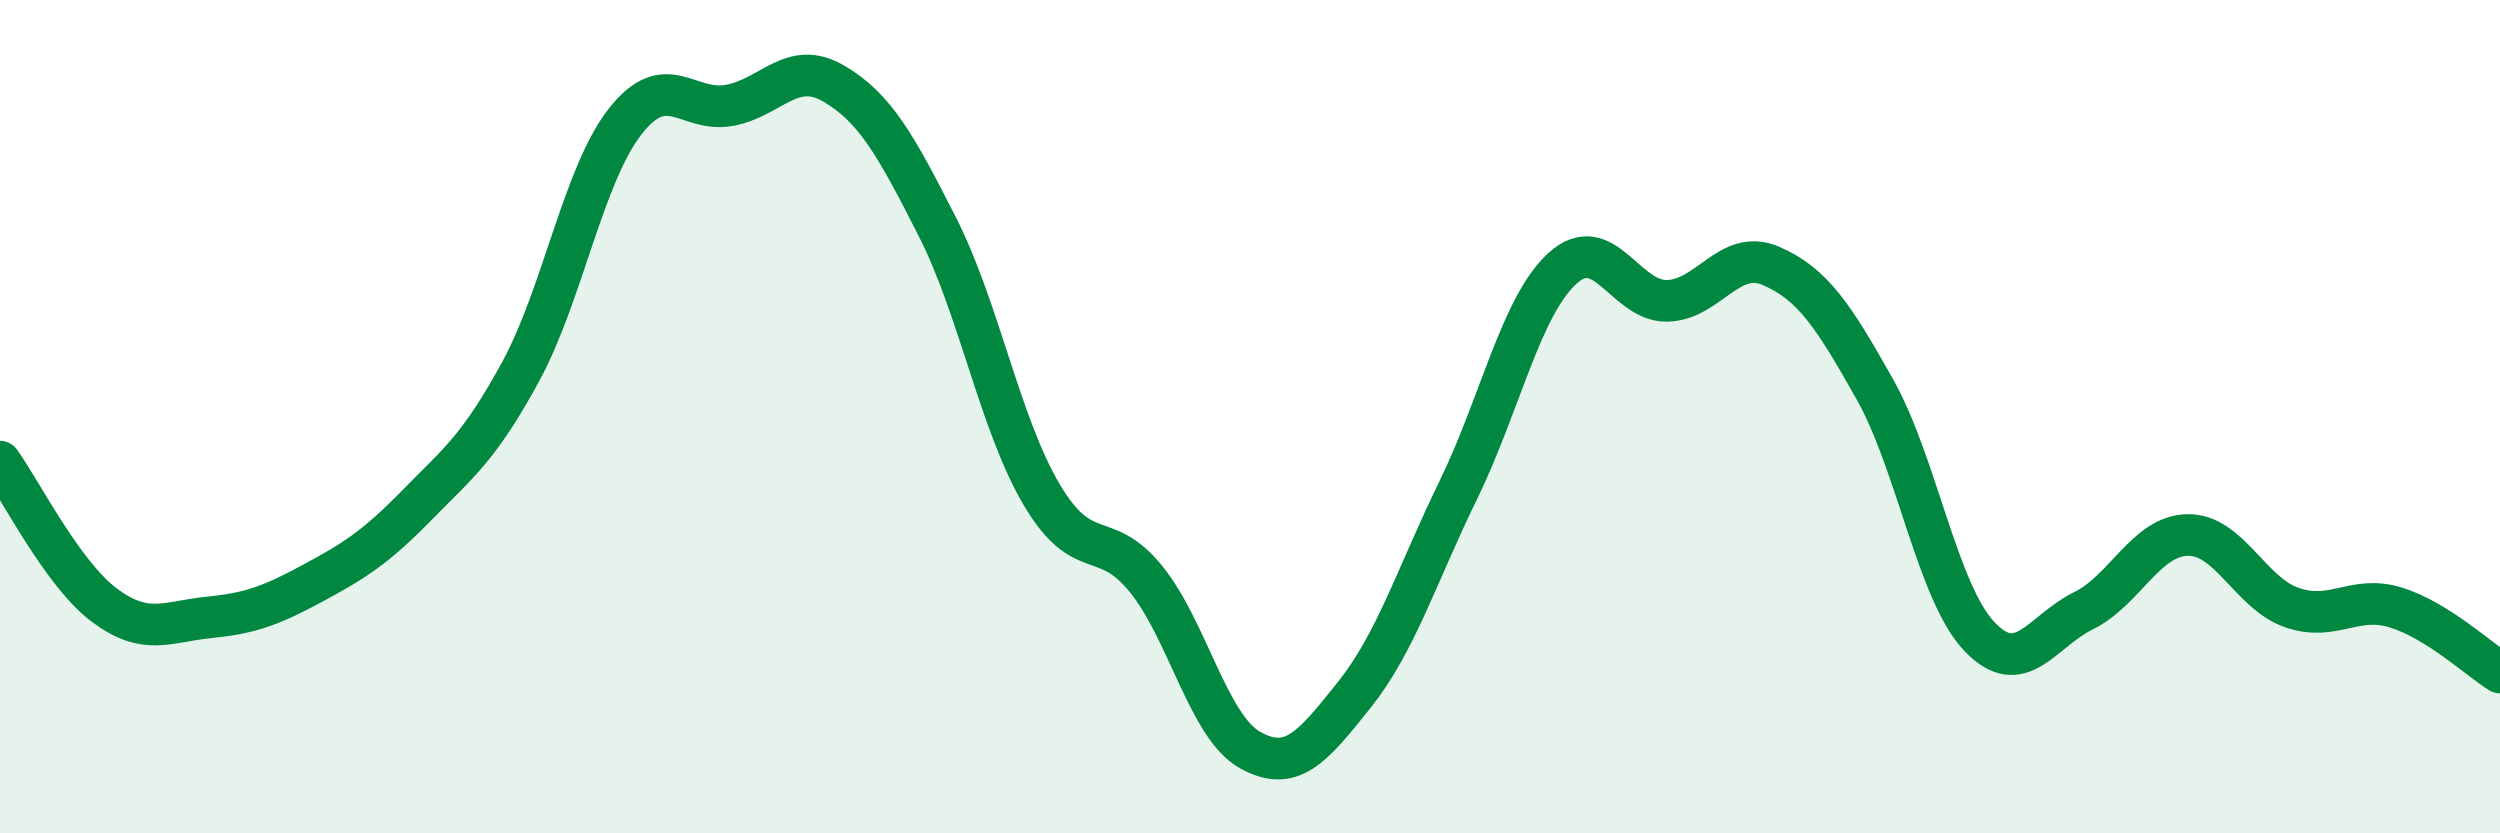
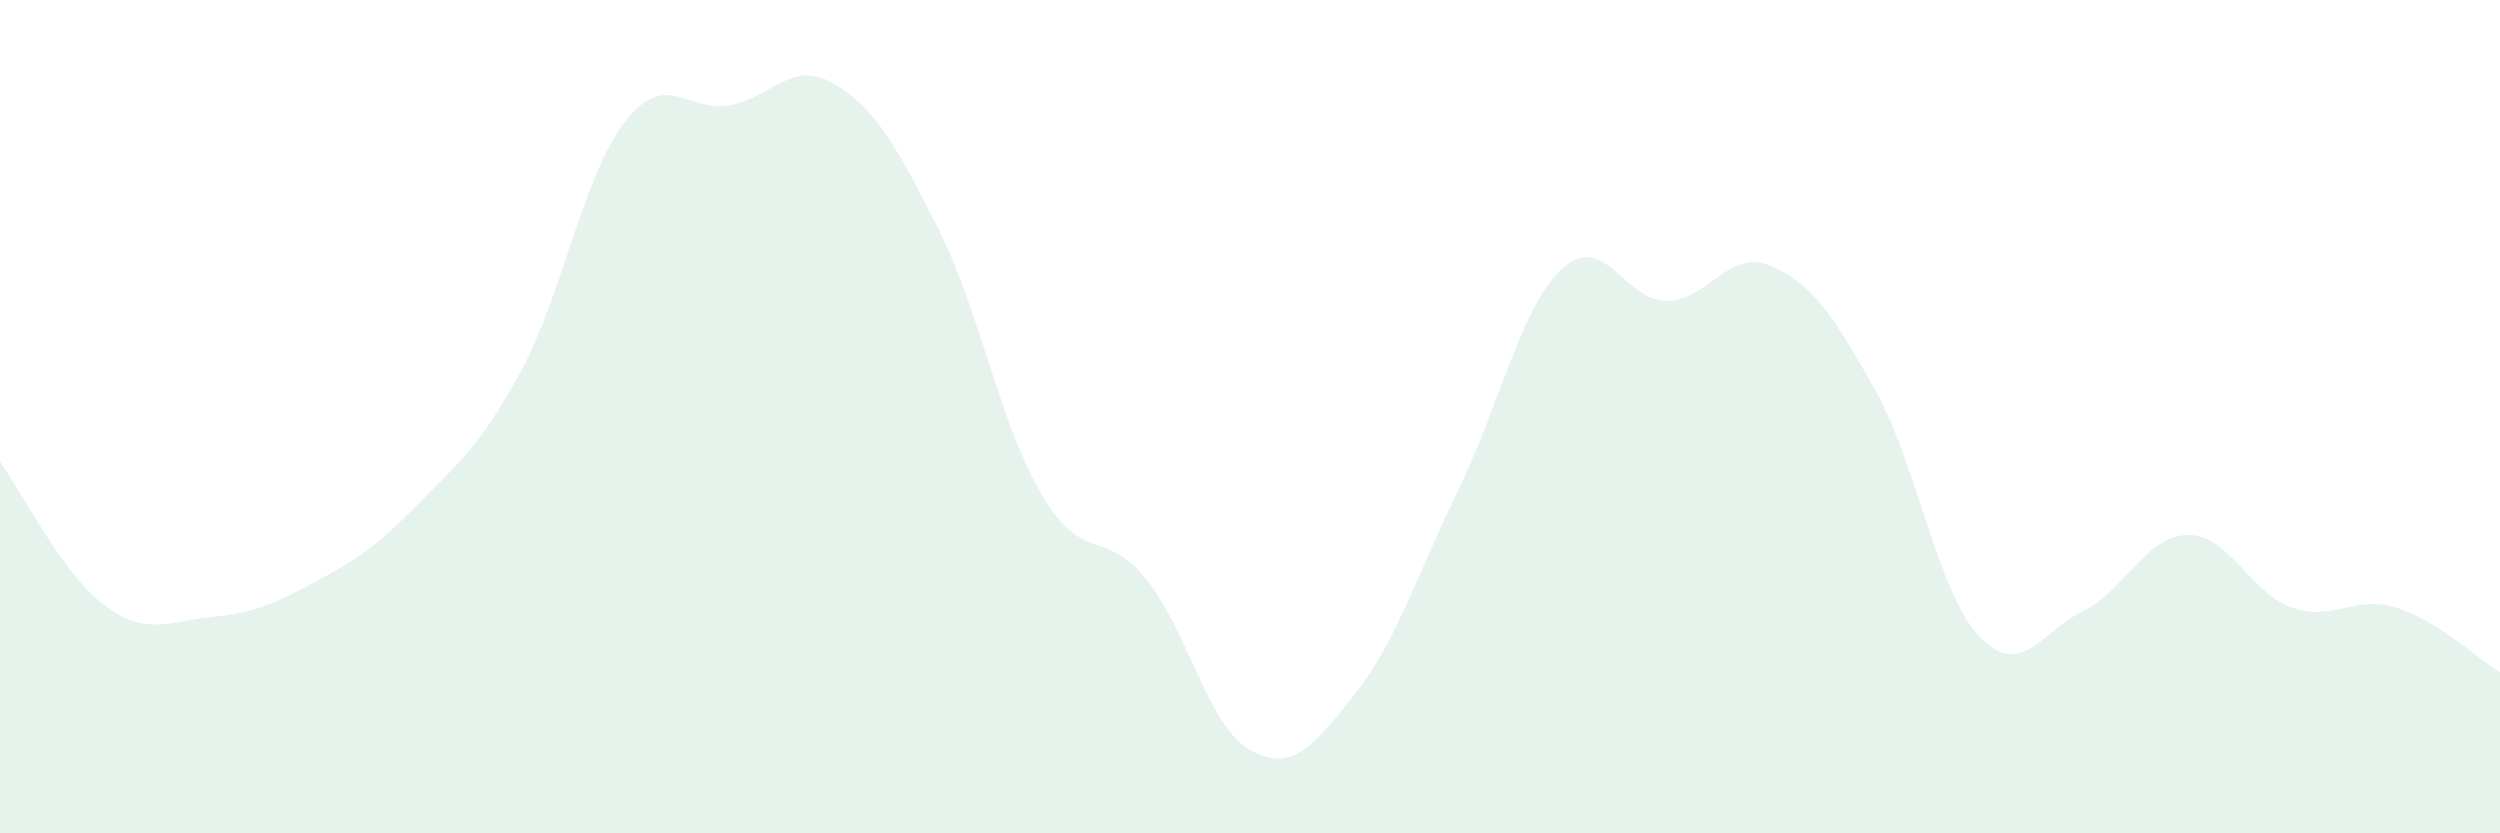
<svg xmlns="http://www.w3.org/2000/svg" width="60" height="20" viewBox="0 0 60 20">
  <path d="M 0,11.08 C 0.5,11.77 1.5,13.77 2.5,14.52 C 3.5,15.27 4,14.92 5,14.82 C 6,14.72 6.5,14.54 7.5,14 C 8.5,13.46 9,13.15 10,12.13 C 11,11.11 11.5,10.75 12.5,8.91 C 13.5,7.07 14,4.2 15,2.92 C 16,1.64 16.5,2.71 17.5,2.53 C 18.5,2.35 19,1.42 20,2 C 21,2.58 21.5,3.48 22.5,5.45 C 23.5,7.42 24,10.18 25,11.87 C 26,13.56 26.5,12.66 27.5,13.89 C 28.5,15.12 29,17.44 30,18 C 31,18.56 31.5,17.93 32.5,16.68 C 33.5,15.43 34,13.81 35,11.76 C 36,9.71 36.5,7.35 37.5,6.44 C 38.5,5.53 39,7.23 40,7.22 C 41,7.21 41.5,5.95 42.5,6.38 C 43.5,6.81 44,7.57 45,9.35 C 46,11.13 46.5,14.21 47.5,15.27 C 48.5,16.33 49,15.15 50,14.66 C 51,14.17 51.5,12.86 52.5,12.84 C 53.5,12.82 54,14.23 55,14.58 C 56,14.93 56.5,14.27 57.5,14.58 C 58.5,14.89 59.5,15.83 60,16.14L60 20L0 20Z" fill="#008740" opacity="0.1" stroke-linecap="round" stroke-linejoin="round" />
-   <path d="M 0,11.08 C 0.5,11.77 1.5,13.77 2.5,14.52 C 3.5,15.27 4,14.92 5,14.82 C 6,14.72 6.5,14.54 7.5,14 C 8.5,13.46 9,13.15 10,12.13 C 11,11.11 11.5,10.75 12.5,8.91 C 13.5,7.07 14,4.2 15,2.92 C 16,1.64 16.5,2.71 17.5,2.53 C 18.5,2.35 19,1.42 20,2 C 21,2.58 21.5,3.48 22.5,5.45 C 23.5,7.42 24,10.18 25,11.87 C 26,13.56 26.5,12.66 27.5,13.89 C 28.5,15.12 29,17.44 30,18 C 31,18.56 31.5,17.93 32.5,16.68 C 33.5,15.43 34,13.81 35,11.76 C 36,9.71 36.5,7.35 37.5,6.44 C 38.5,5.53 39,7.23 40,7.22 C 41,7.21 41.5,5.95 42.5,6.38 C 43.5,6.81 44,7.57 45,9.35 C 46,11.13 46.5,14.21 47.5,15.27 C 48.5,16.33 49,15.15 50,14.66 C 51,14.17 51.5,12.86 52.5,12.84 C 53.5,12.82 54,14.23 55,14.58 C 56,14.93 56.5,14.27 57.5,14.58 C 58.5,14.89 59.5,15.83 60,16.14" stroke="#008740" stroke-width="1" fill="none" stroke-linecap="round" stroke-linejoin="round" />
</svg>